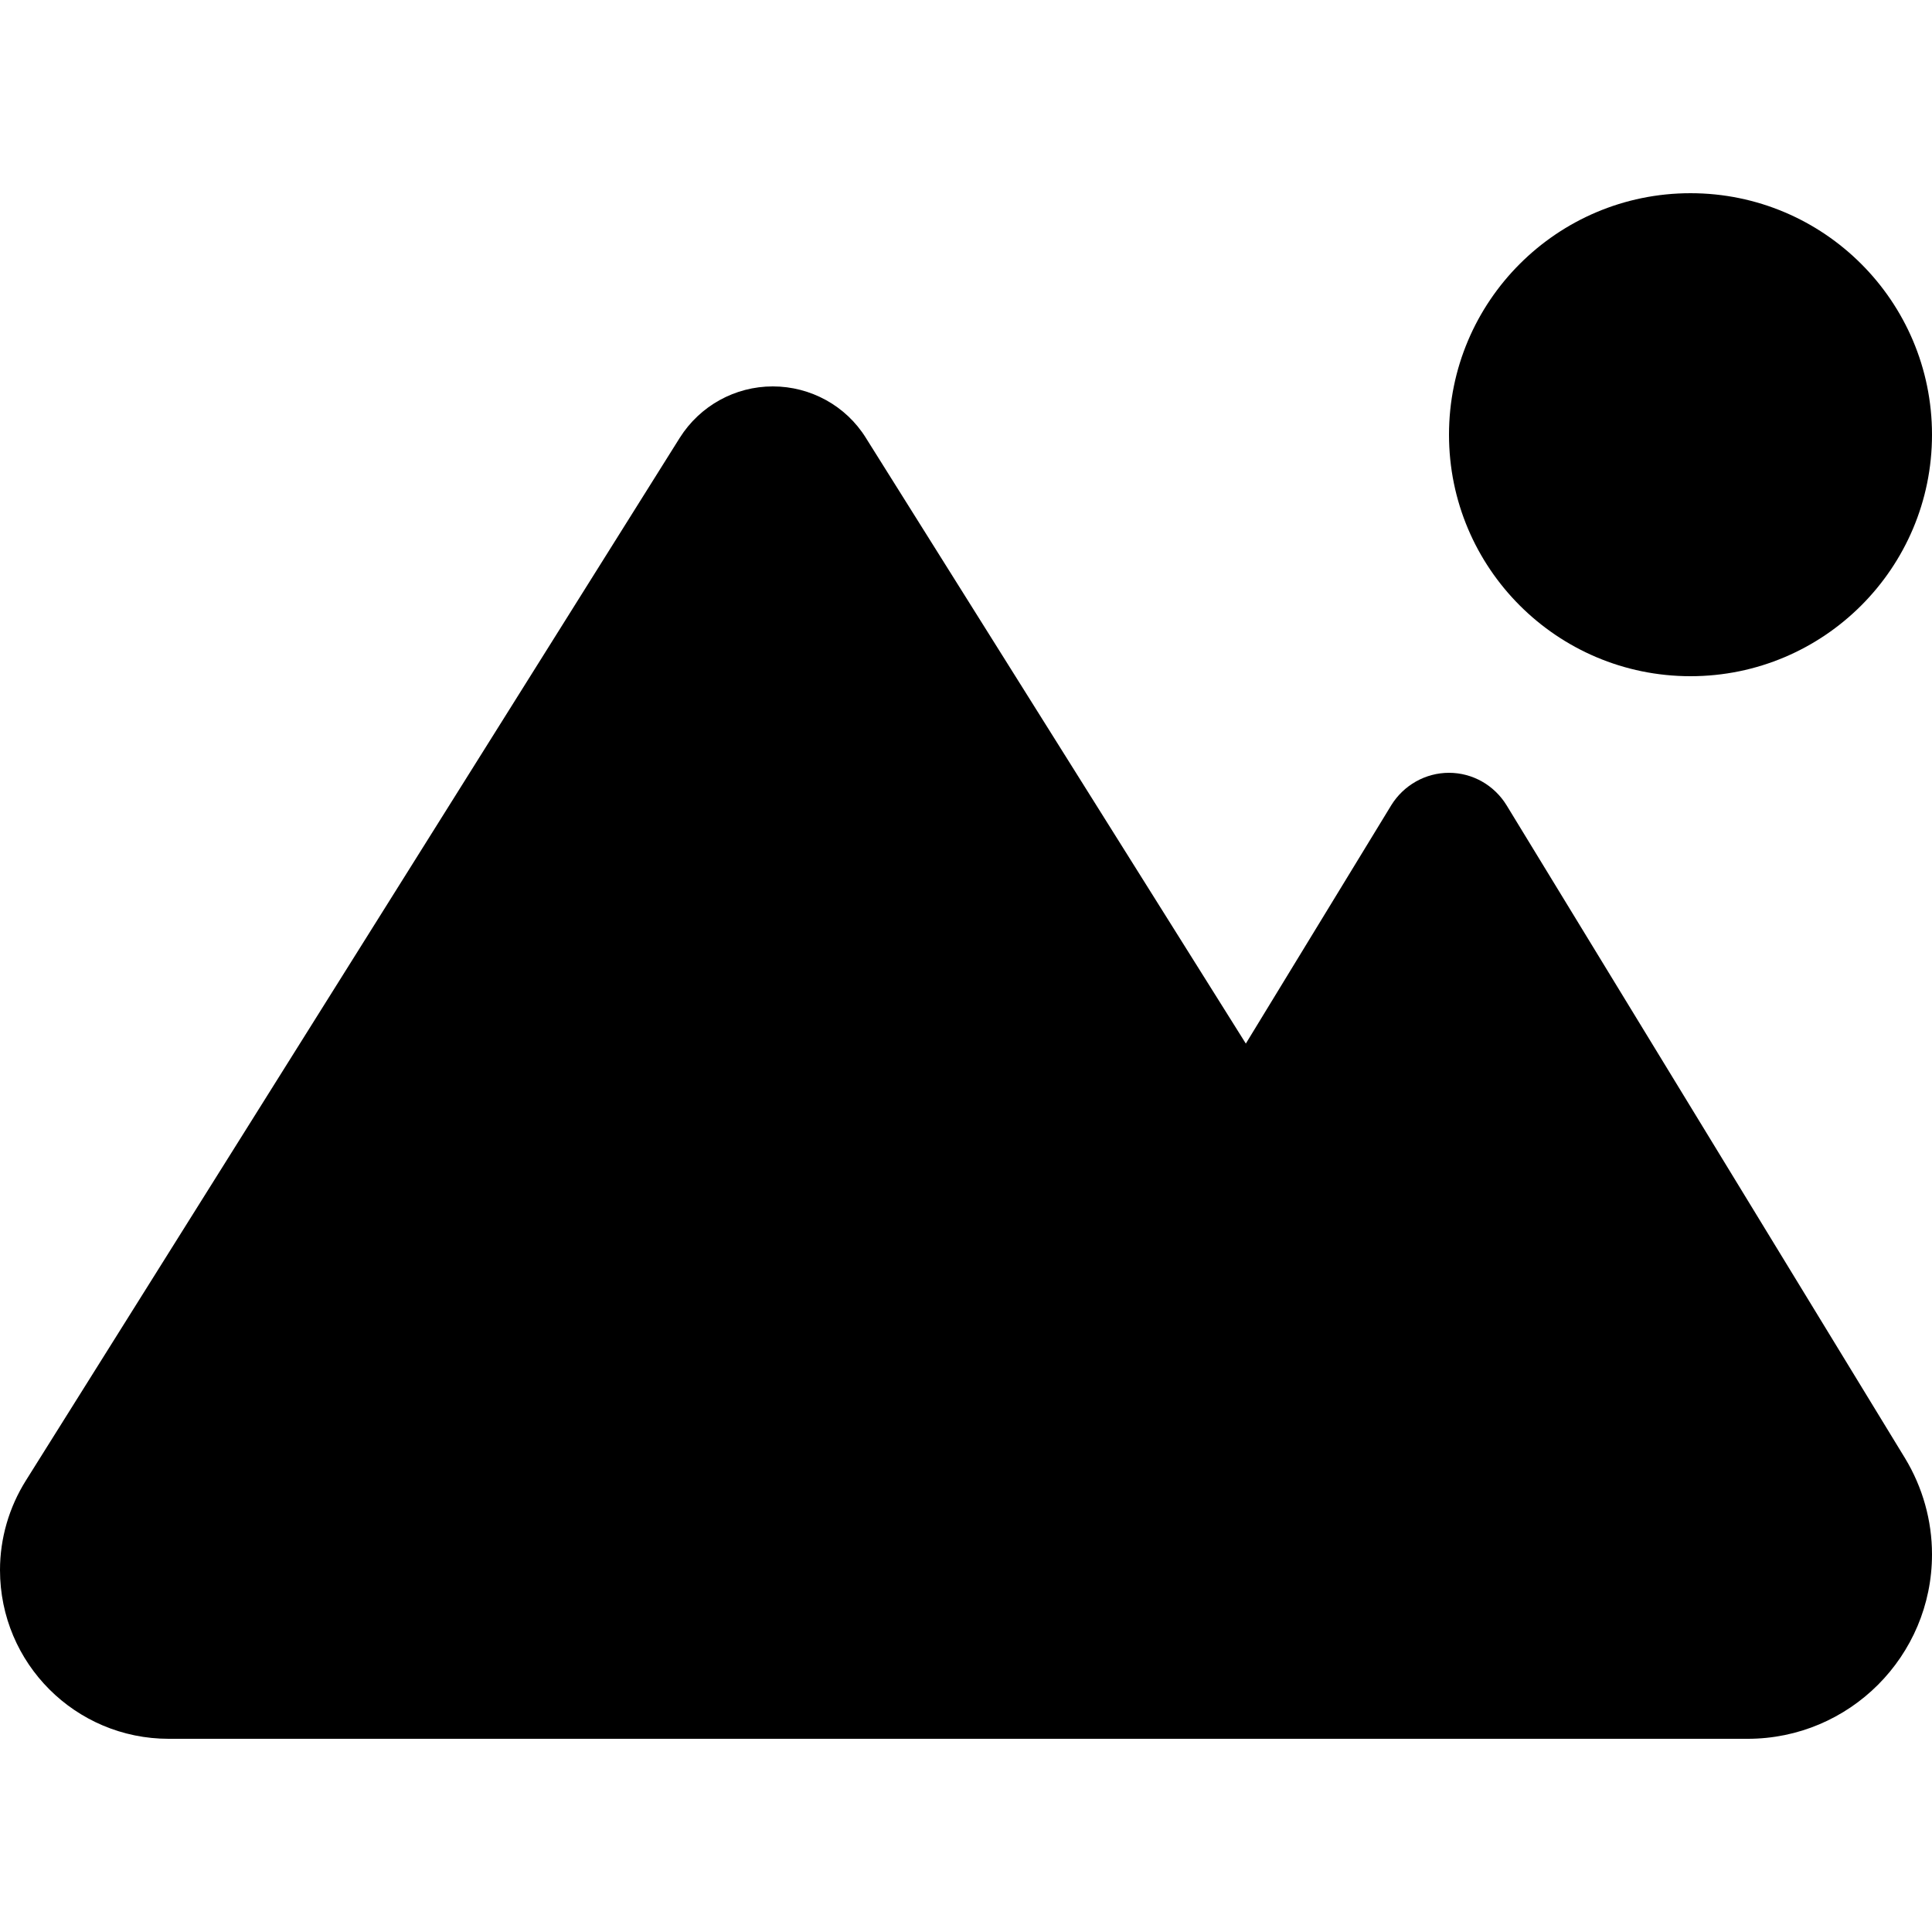
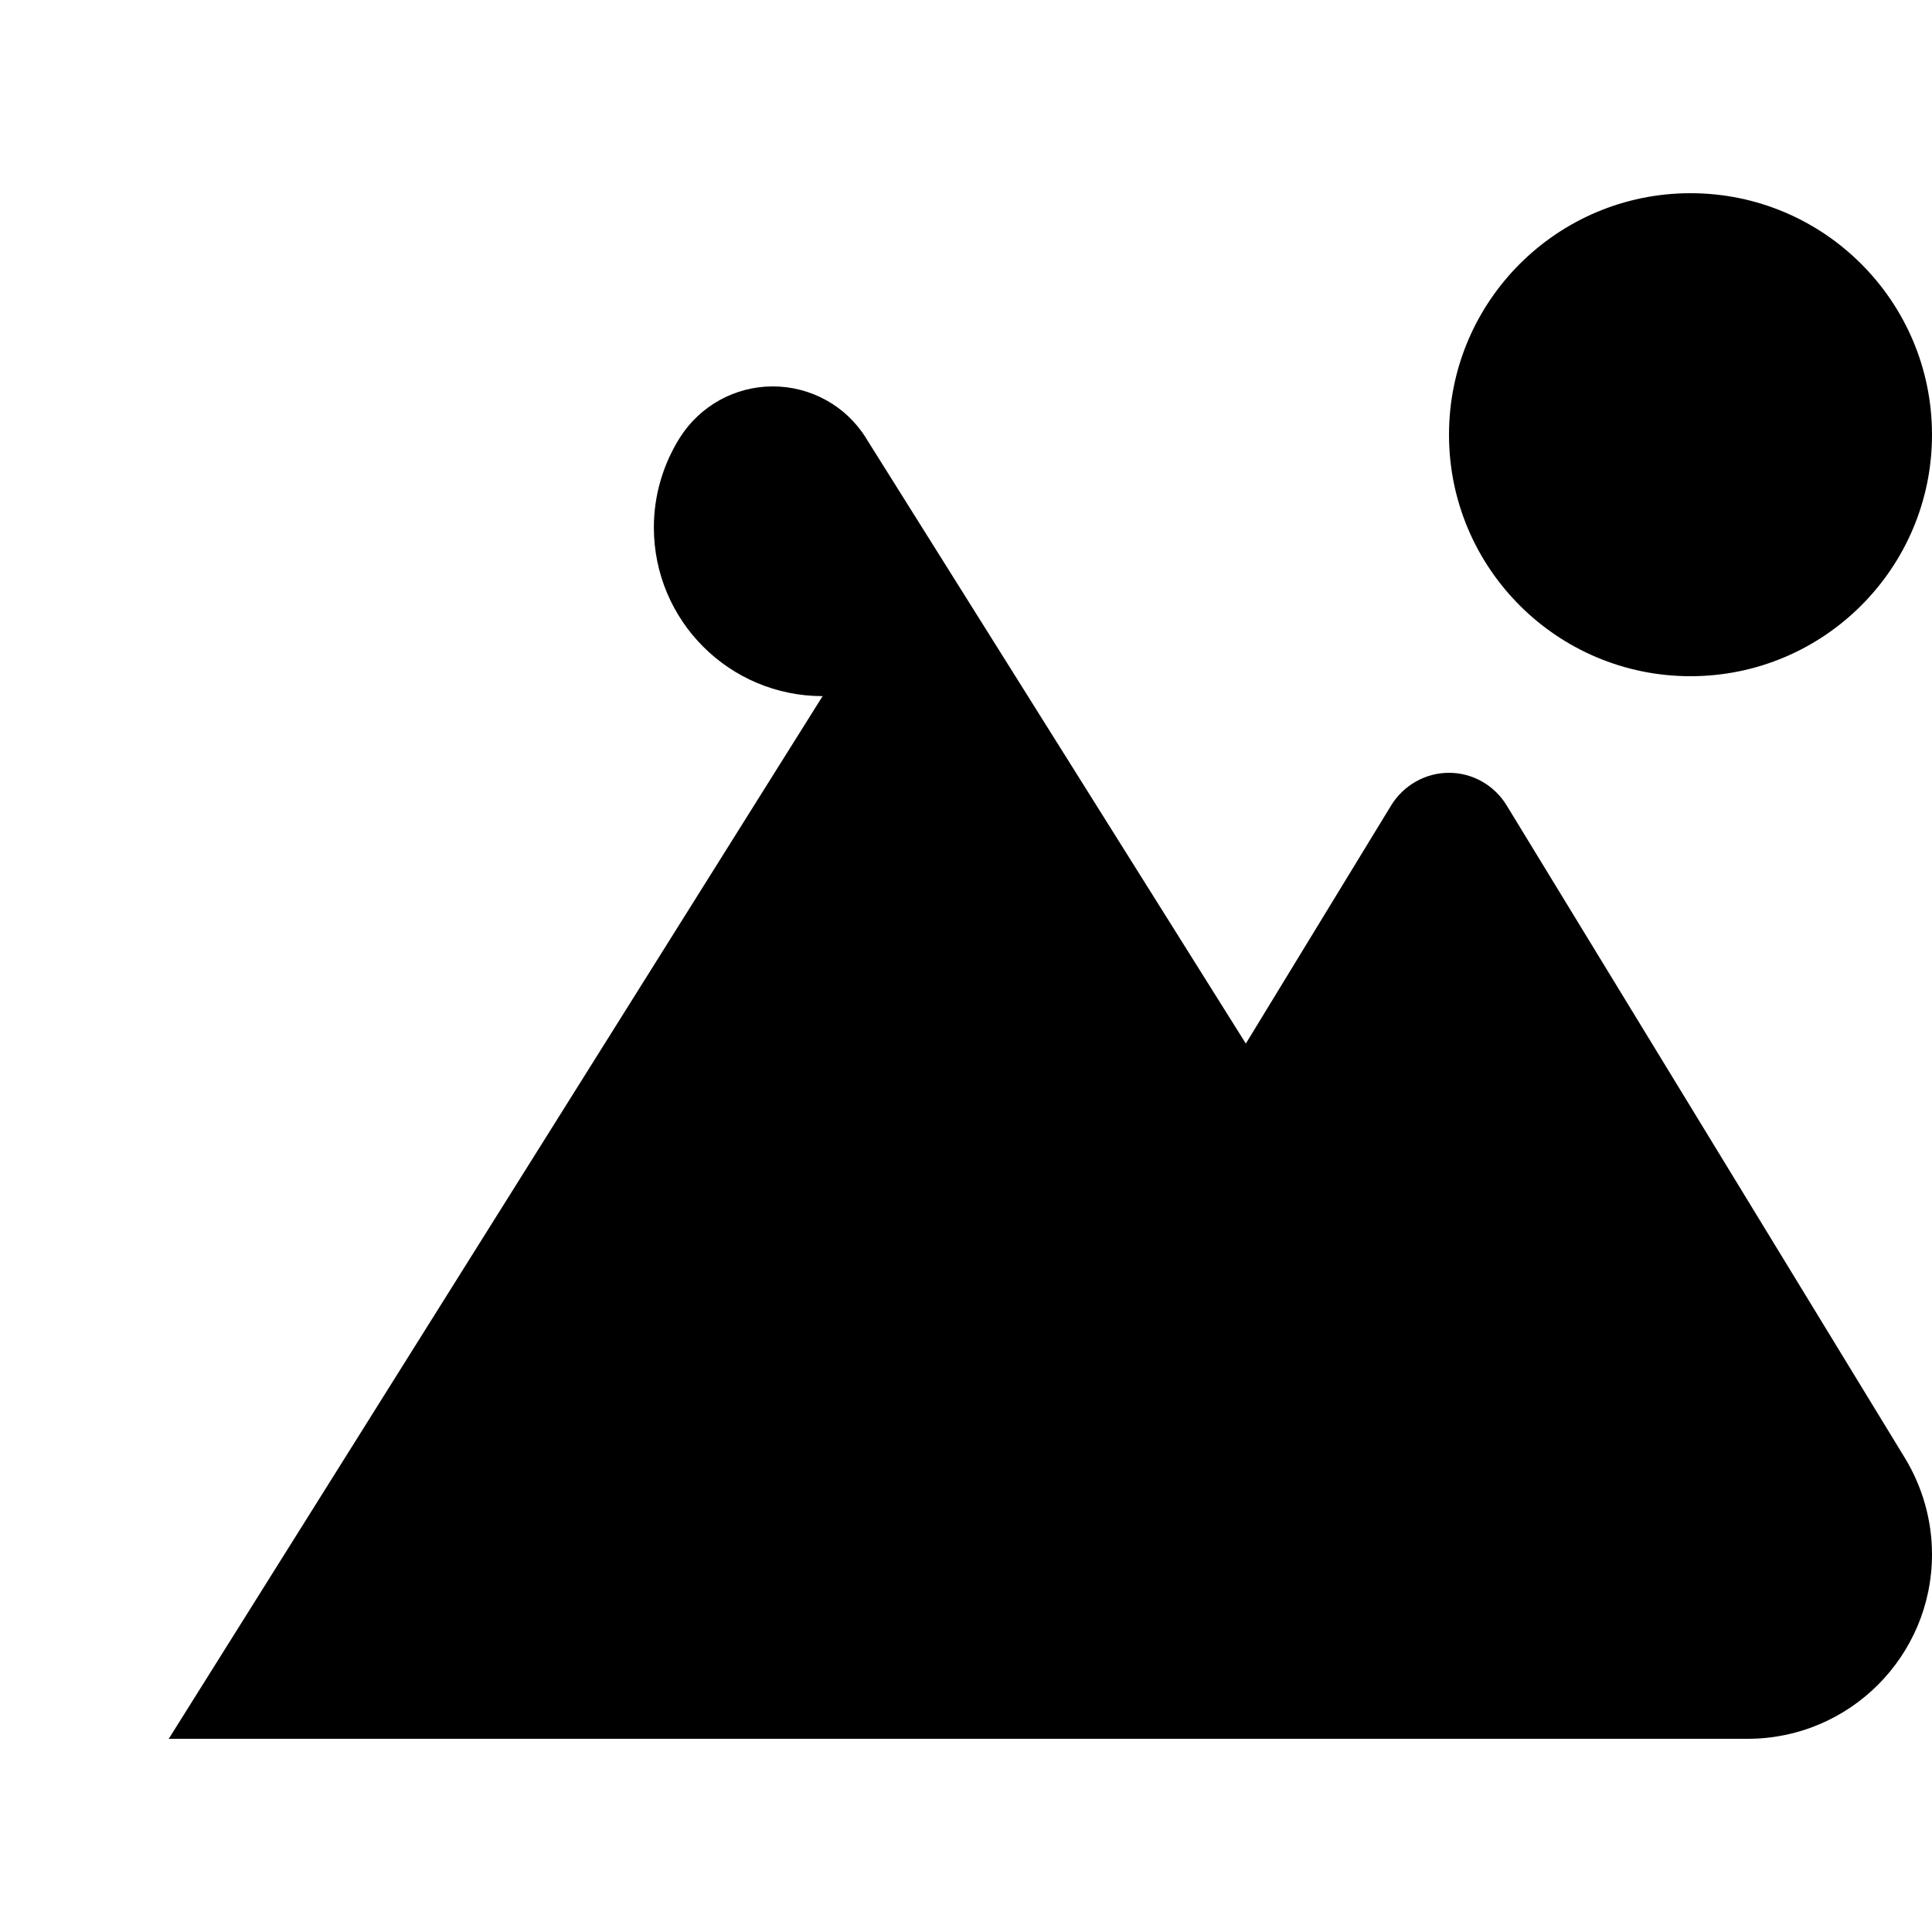
<svg xmlns="http://www.w3.org/2000/svg" xml:space="preserve" width="169.333mm" height="169.333mm" version="1.1" style="shape-rendering:geometricPrecision; text-rendering:geometricPrecision; image-rendering:optimizeQuality; fill-rule:evenodd; clip-rule:evenodd" viewBox="0 0 16933.3 16933.3">
  <defs>
    <style type="text/css">
   
    .fil0 {fill:black;fill-rule:nonzero}
   
  </style>
  </defs>
  <g id="Ebene_x0020_1">
-     <path class="fil0" d="M14816.63 5926.67c1168.81,0 2116.67,-947.86 2116.67,-2116.67 0,-1168.81 -947.86,-2116.67 -2116.67,-2116.67 -1168.81,0 -2116.67,947.86 -2116.67,2116.67 0,1168.81 947.86,2116.67 2116.67,2116.67zm-13337.65 9313.33l8604.25 0 1984.38 0 3249.08 0c894.29,0 1616.6,-724.96 1616.6,-1616.6 0,-296.33 -82.02,-587.38 -235.48,-841.38l-3492.5 -5722.94c-108.47,-177.26 -298.97,-285.74 -505.35,-285.74 -206.38,0 -396.88,108.48 -505.35,283.1l-1275.29 2090.21 -3331.11 -5310.19c-174.63,-280.46 -484.19,-449.79 -814.92,-449.79 -330.73,0 -637.65,169.33 -814.92,449.79l-5730.87 9138.71c-148.16,235.48 -227.54,508 -227.54,785.81 0,817.57 661.46,1479.02 1479.02,1479.02z" />
+     <path class="fil0" d="M14816.63 5926.67c1168.81,0 2116.67,-947.86 2116.67,-2116.67 0,-1168.81 -947.86,-2116.67 -2116.67,-2116.67 -1168.81,0 -2116.67,947.86 -2116.67,2116.67 0,1168.81 947.86,2116.67 2116.67,2116.67zm-13337.65 9313.33l8604.25 0 1984.38 0 3249.08 0c894.29,0 1616.6,-724.96 1616.6,-1616.6 0,-296.33 -82.02,-587.38 -235.48,-841.38l-3492.5 -5722.94c-108.47,-177.26 -298.97,-285.74 -505.35,-285.74 -206.38,0 -396.88,108.48 -505.35,283.1l-1275.29 2090.21 -3331.11 -5310.19c-174.63,-280.46 -484.19,-449.79 -814.92,-449.79 -330.73,0 -637.65,169.33 -814.92,449.79c-148.16,235.48 -227.54,508 -227.54,785.81 0,817.57 661.46,1479.02 1479.02,1479.02z" />
  </g>
</svg>